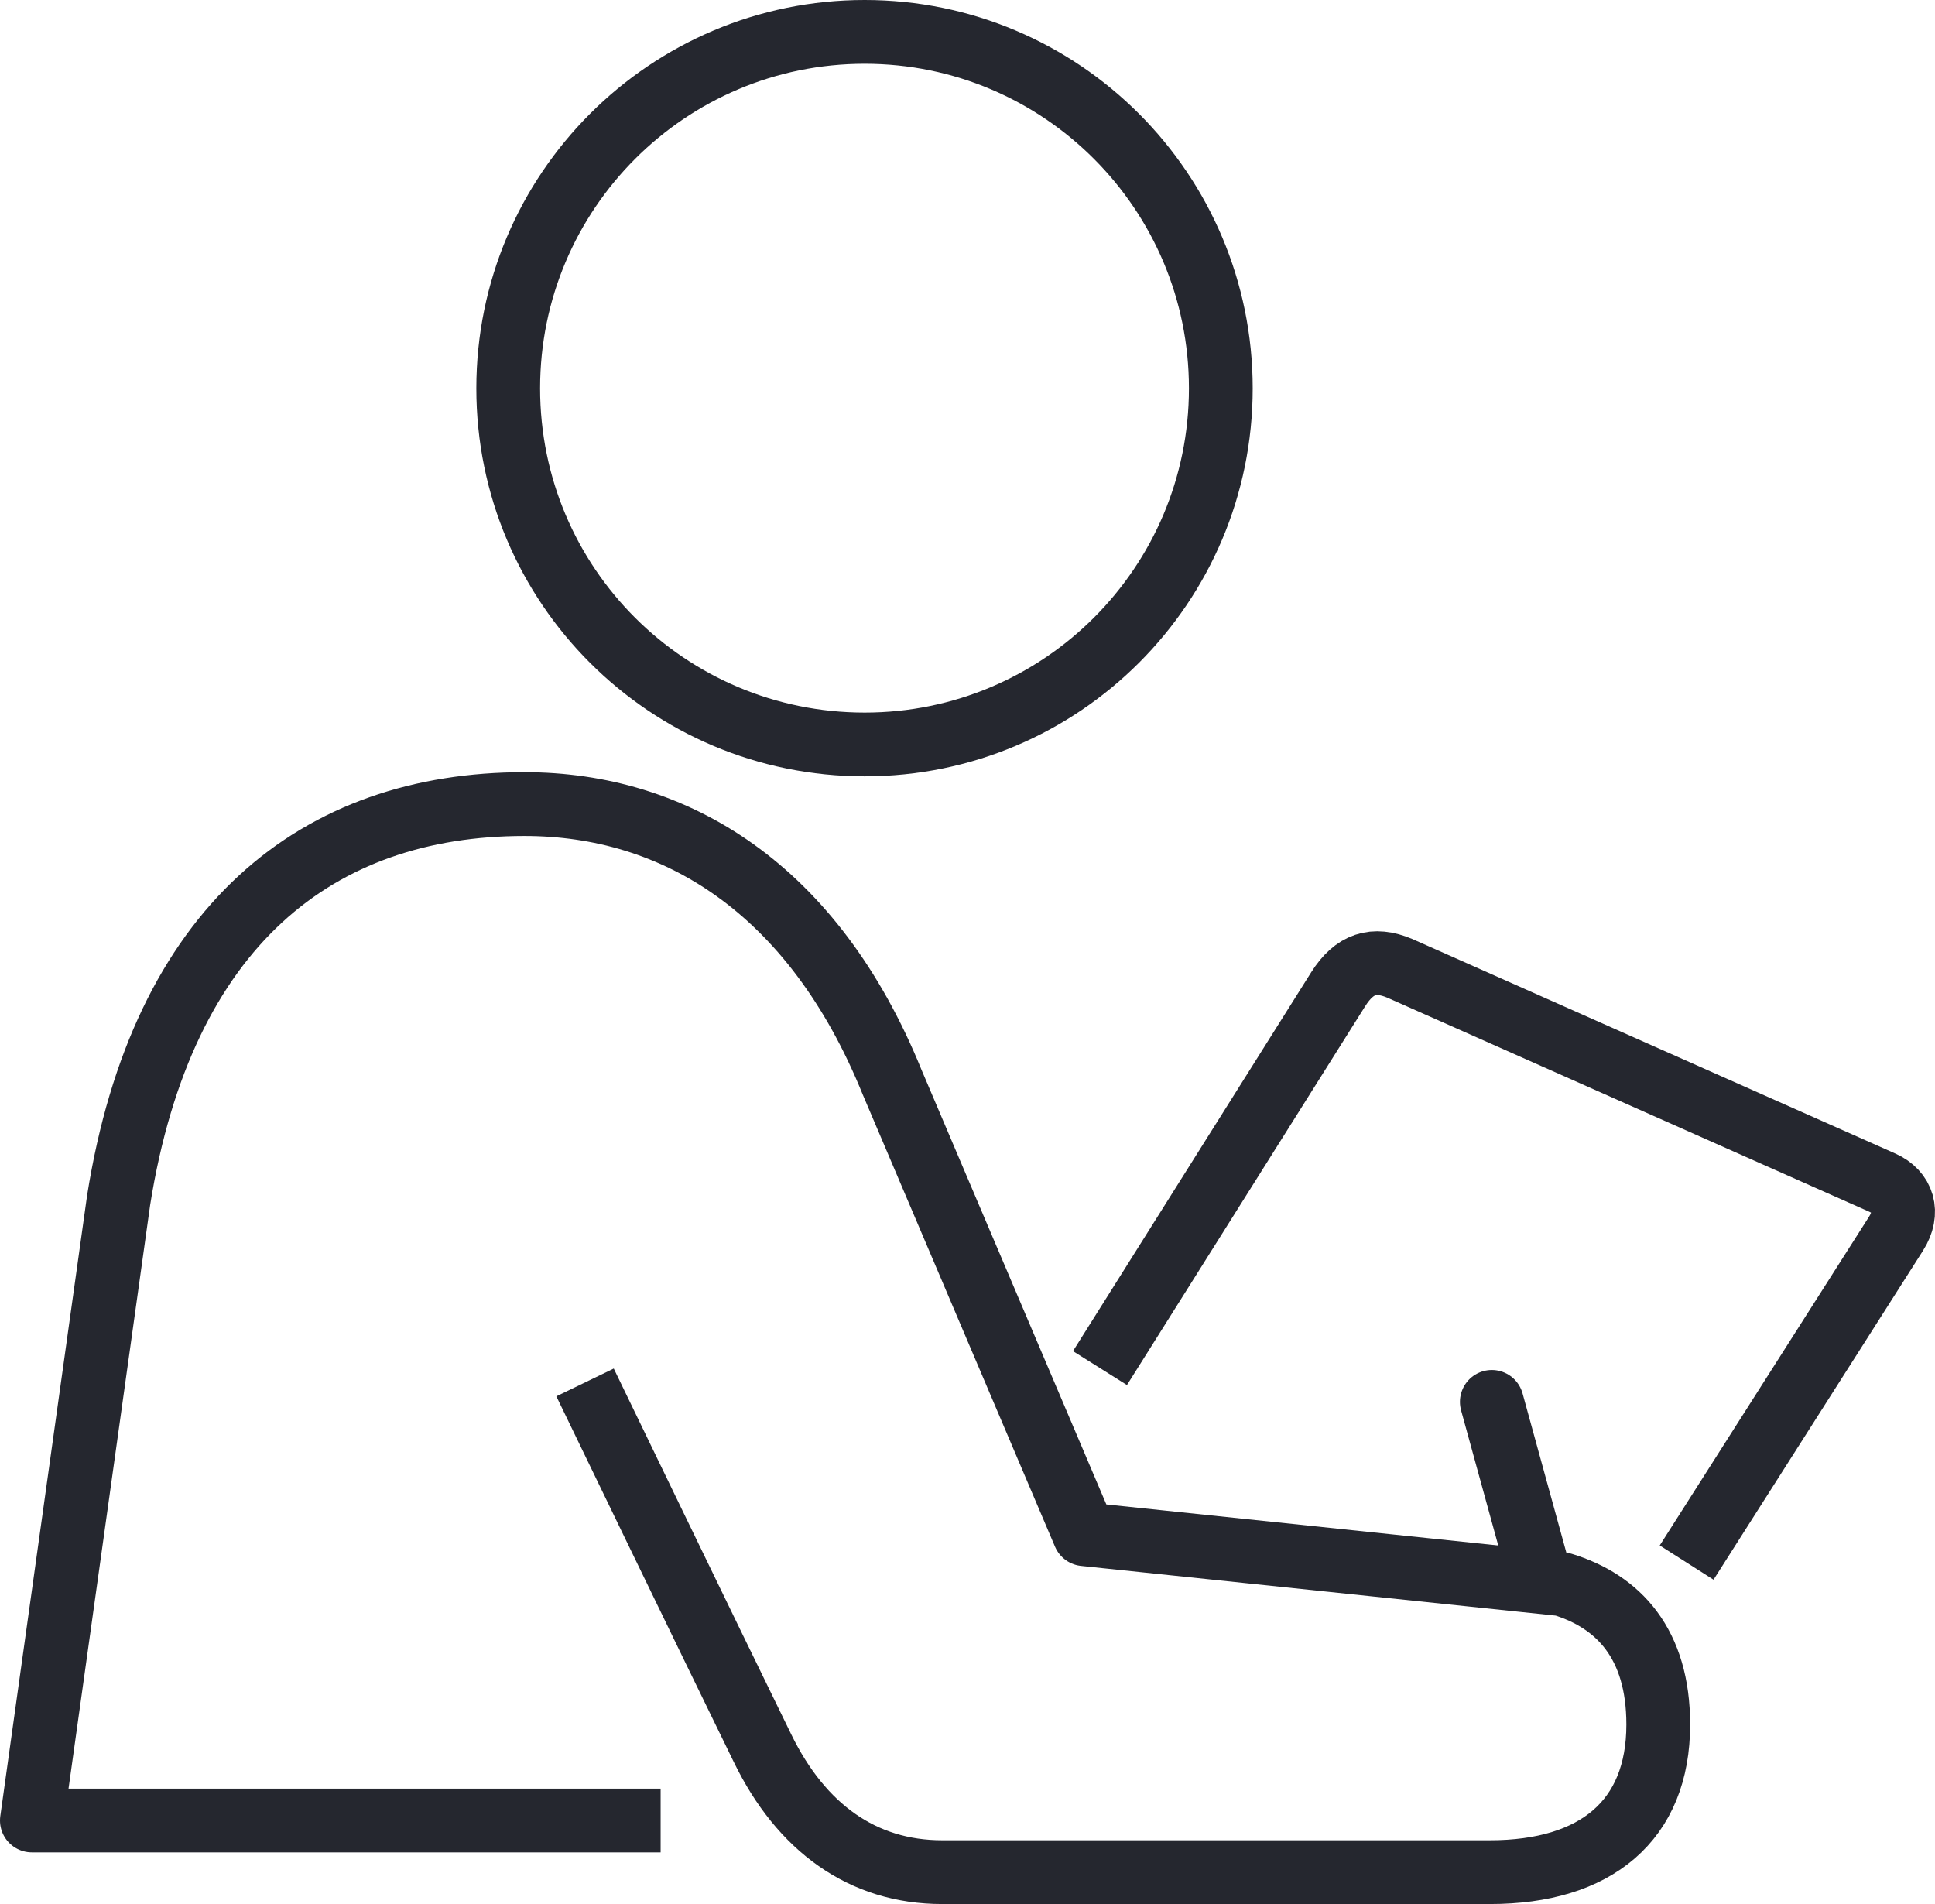
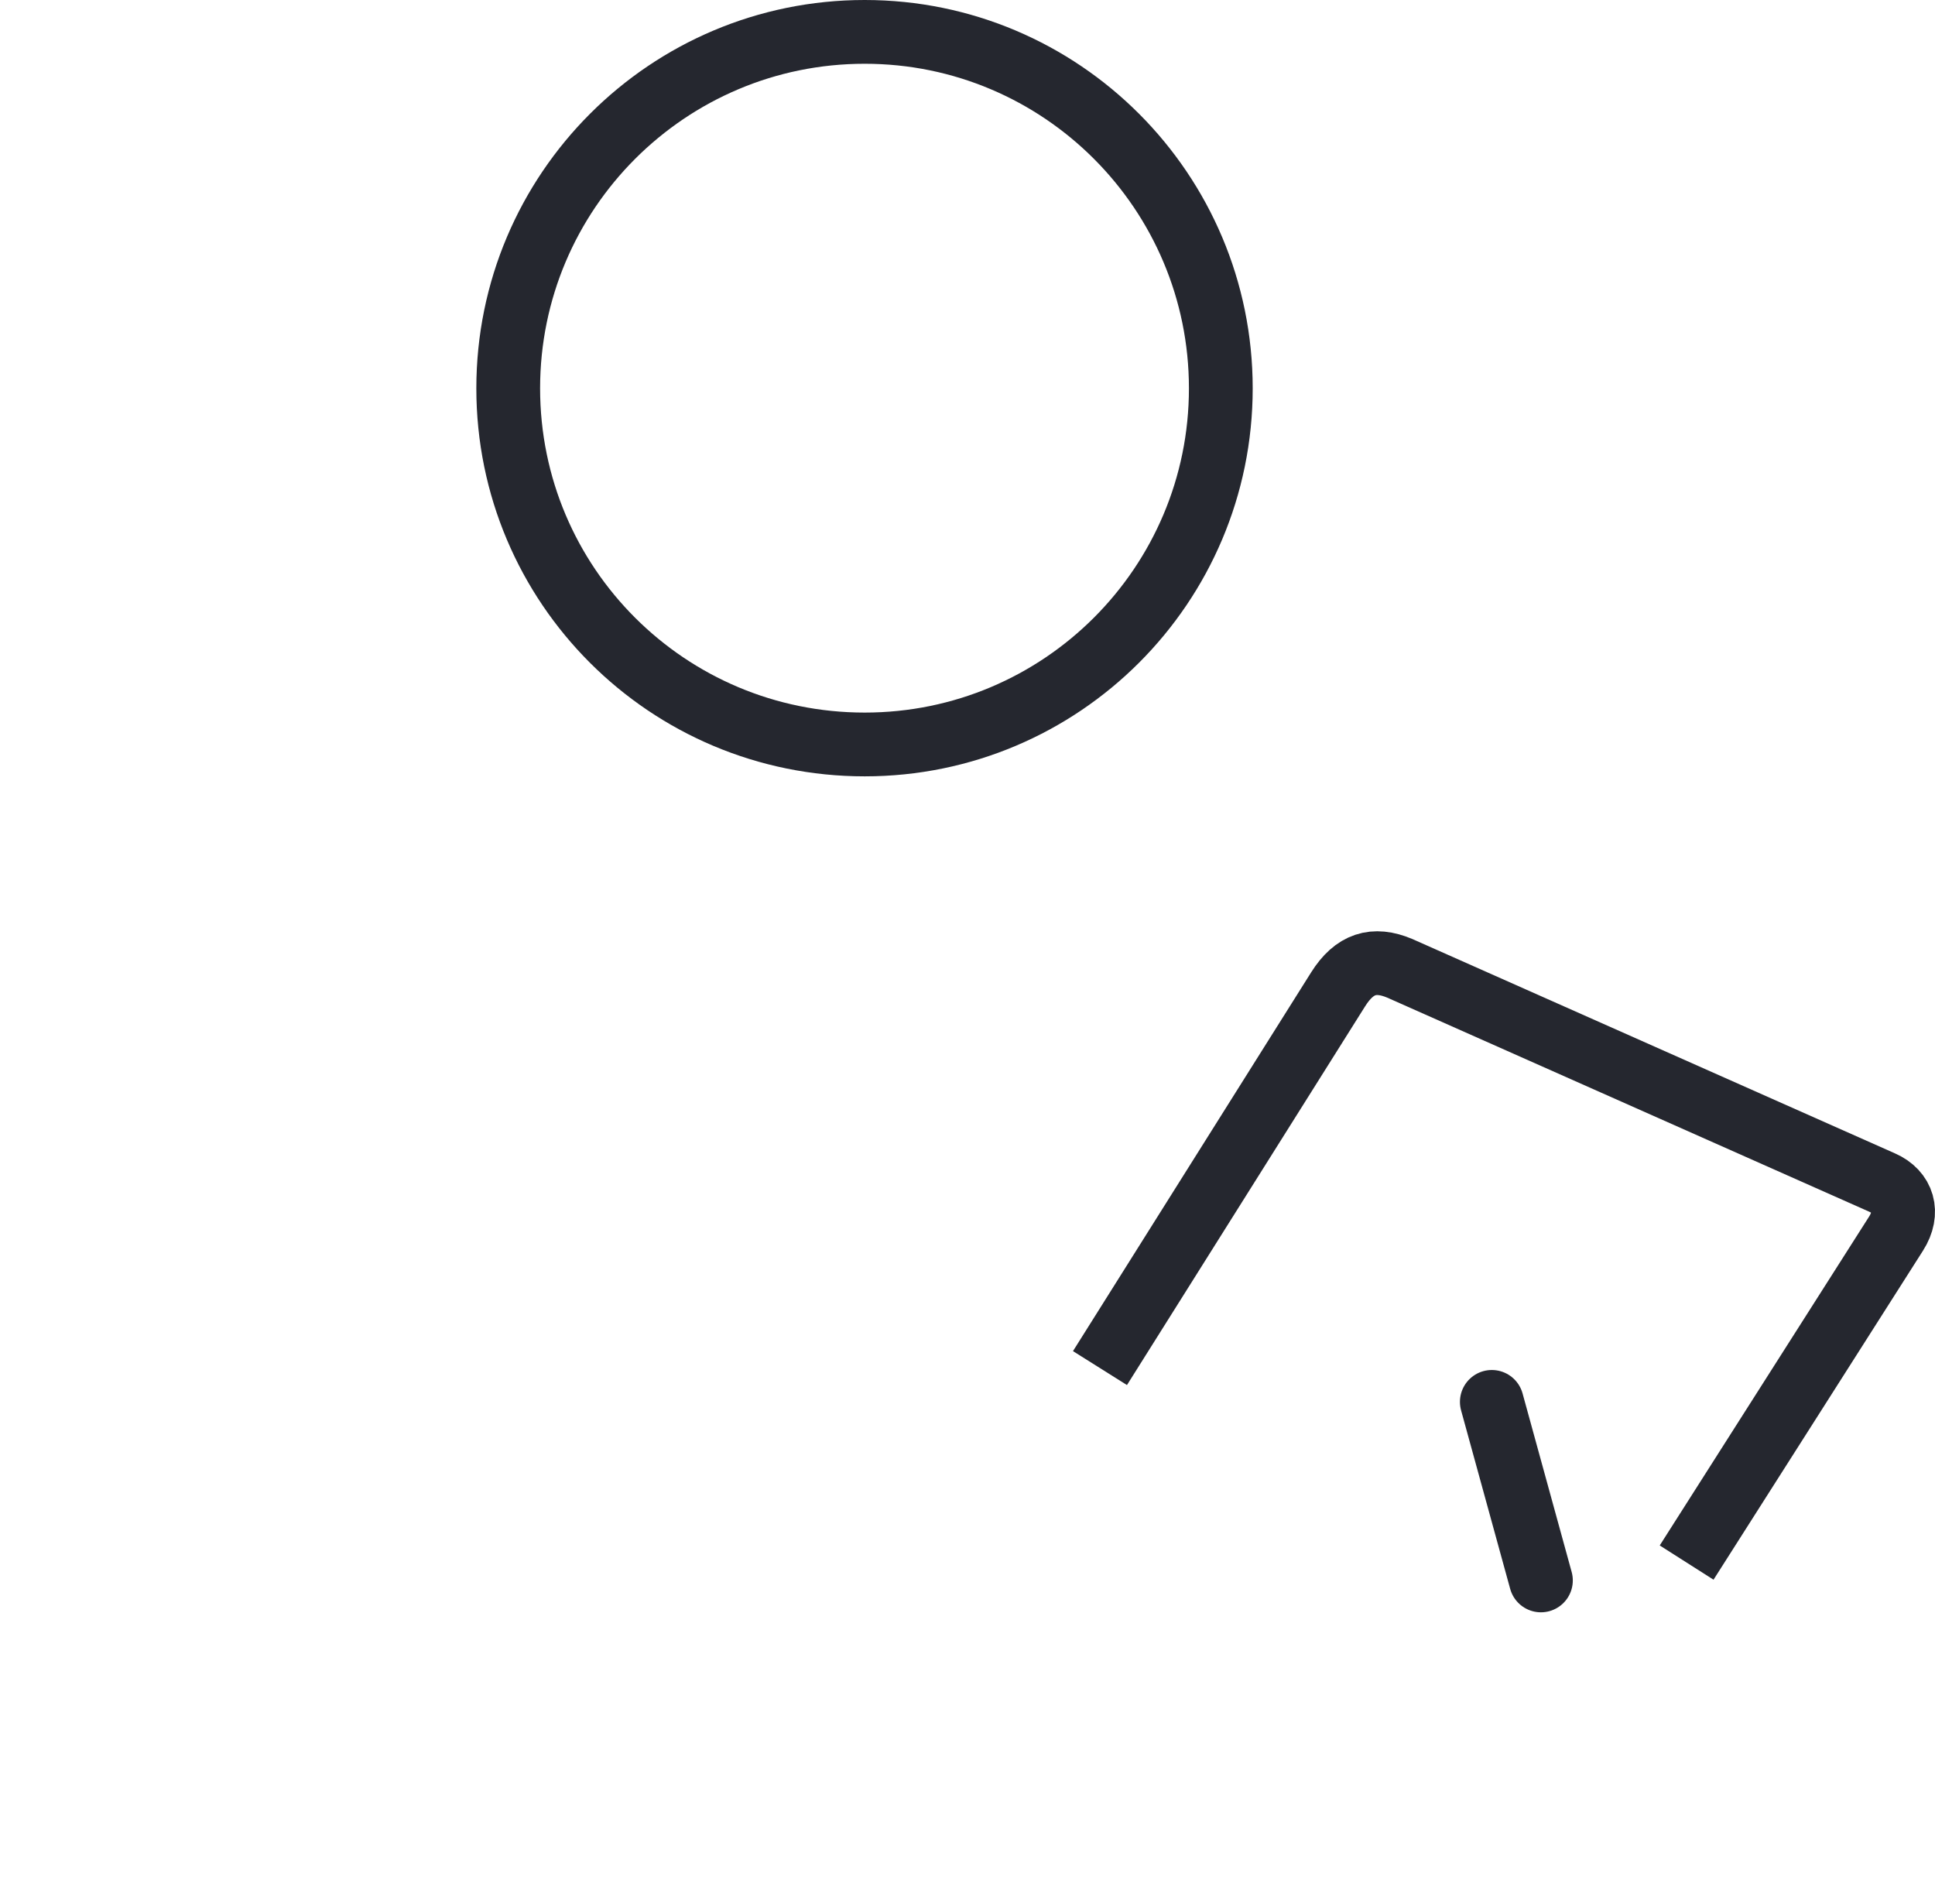
<svg xmlns="http://www.w3.org/2000/svg" id="Layer_2" data-name="Layer 2" viewBox="0 0 60.69 59.72">
  <defs>
    <style>
      .cls-1 {
        stroke-linecap: round;
      }

      .cls-1, .cls-2 {
        fill: none;
        stroke: #25272f;
        stroke-linejoin: round;
        stroke-width: 2px;
      }
    </style>
  </defs>
  <g id="Layer_1-2" data-name="Layer 1">
    <g>
      <path class="cls-2" d="m52.9,49.01l6.57-10.32c.42-.66.22-1.31-.44-1.6l-15.13-6.72c-.81-.34-1.42-.15-1.93.66l-7.47,11.88" />
-       <path class="cls-2" d="m20.72,57.1H1l2.72-19.45c1.37-8.63,6.25-12.43,12.73-12.43,4.72,0,9.06,2.63,11.53,8.72l6.03,14.18,14.99,1.57c1.77.54,3.01,1.87,3.01,4.4,0,3.01-1.95,4.63-5.28,4.63h-17.18c-2.5,0-4.42-1.4-5.63-3.88-1.67-3.41-5.57-11.48-5.57-11.48" />
      <path class="cls-2" d="m27.12,23.35c6.17,0,11.17-5,11.17-11.17S33.29,1,27.12,1s-11.18,5-11.18,11.18,5,11.17,11.18,11.17Z" />
      <line class="cls-1" x1="46.79" y1="43.97" x2="48.33" y2="49.57" />
    </g>
  </g>
</svg>